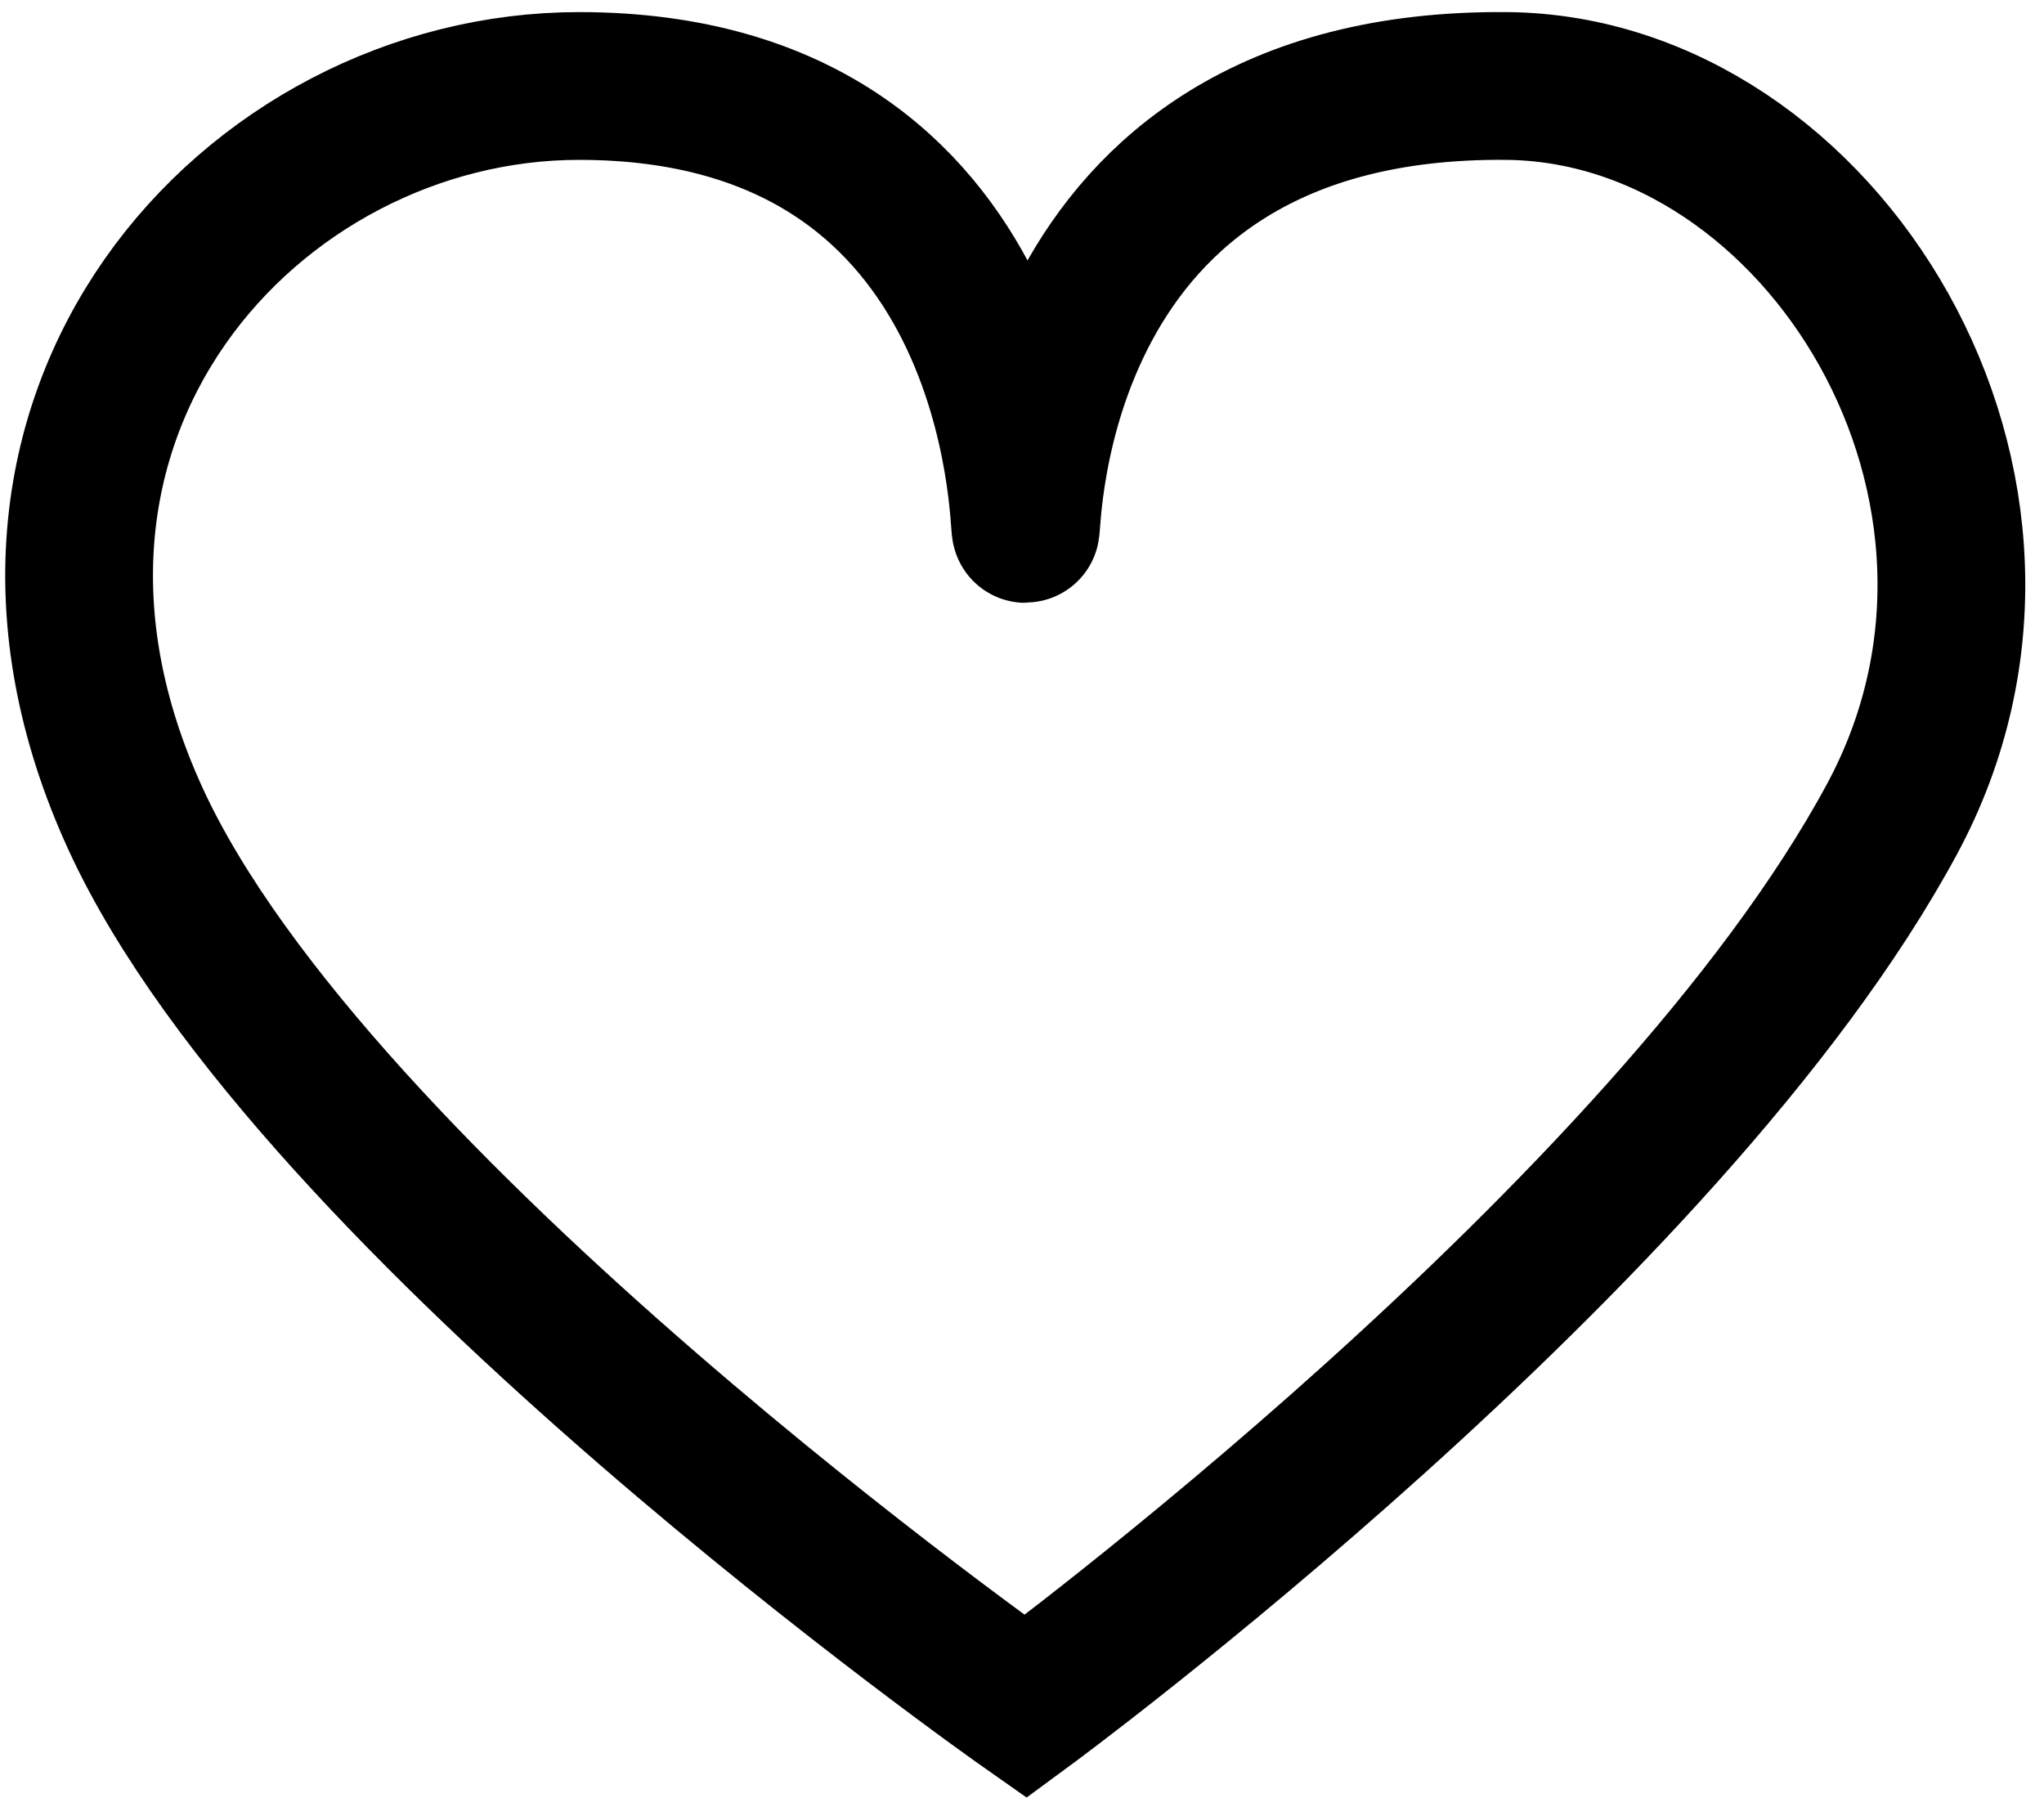
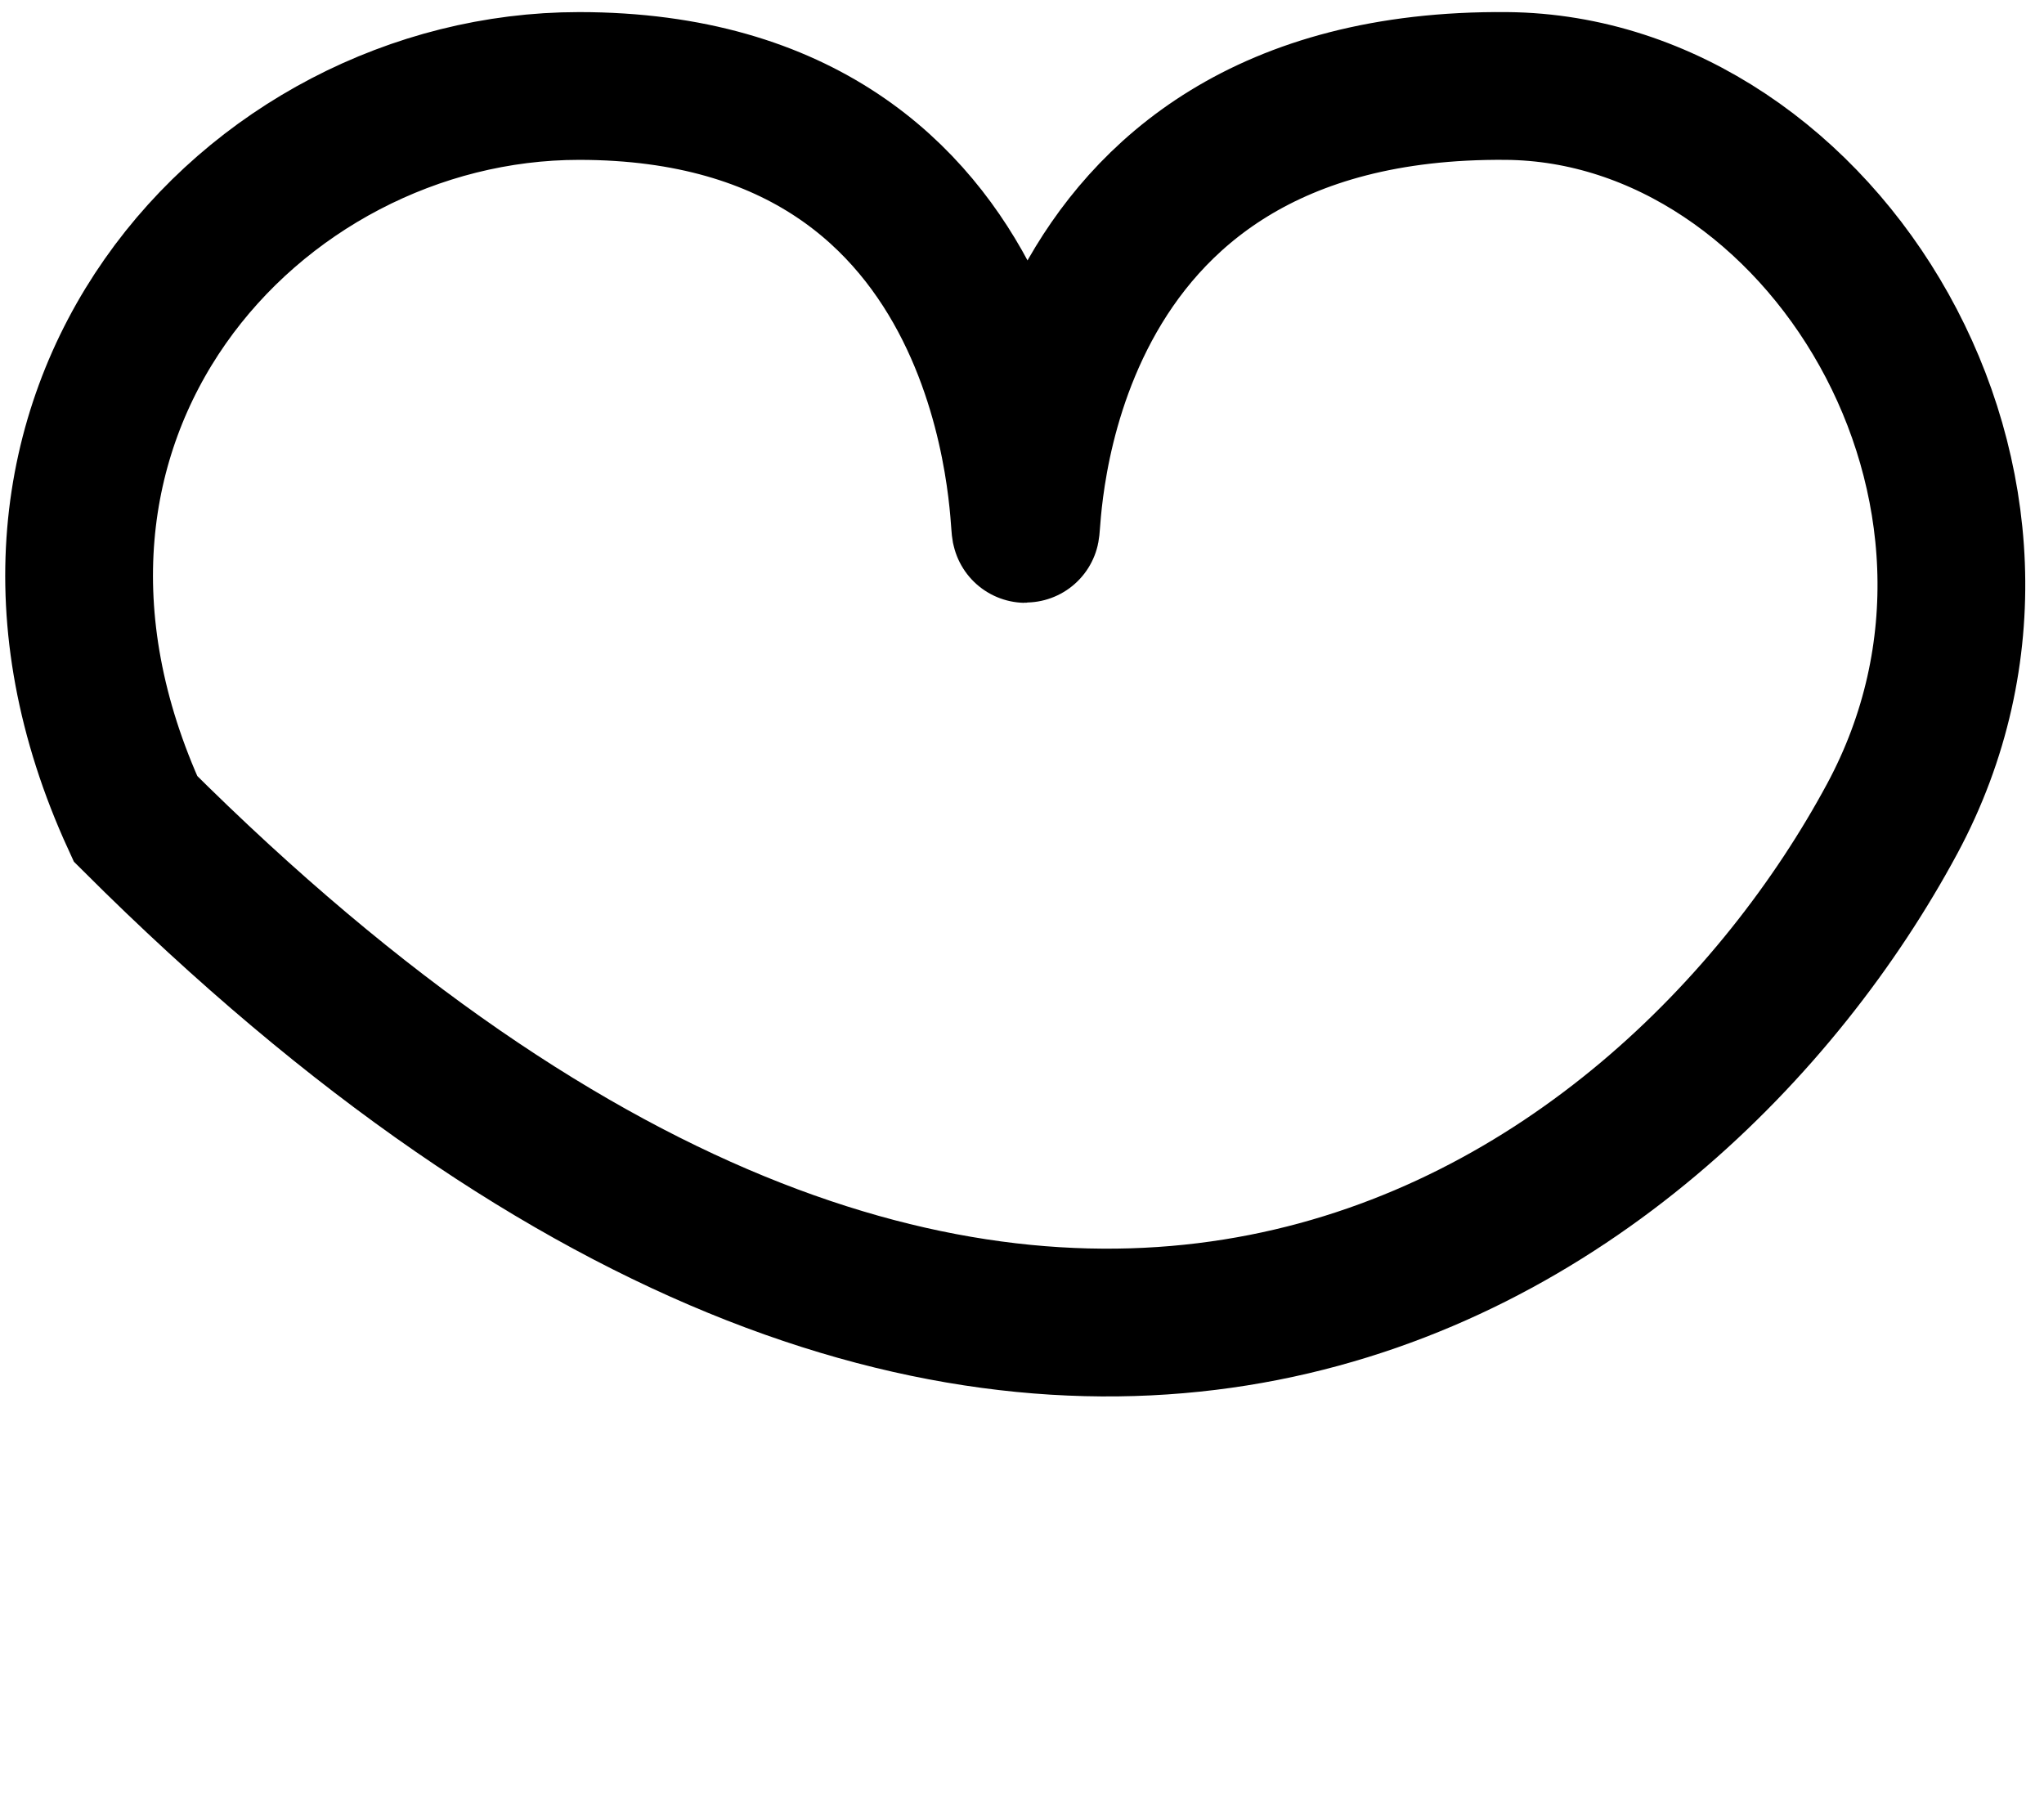
<svg xmlns="http://www.w3.org/2000/svg" width="83" height="73" viewBox="0 0 83 73" fill="none">
-   <path d="M5.502 33.247C12.727 48.995 41.647 69.294 41.647 69.294C41.647 69.294 67.755 50.107 76.834 33.247C84.032 19.878 73.98 3.605 61.179 3.491C41.647 3.319 41.762 21.478 41.647 21.478C41.533 21.478 41.647 3.491 23.511 3.491C10.21 3.492 -1.998 16.9 5.502 33.247Z" stroke="black" stroke-width="6" />
+   <path d="M5.502 33.247C41.647 69.294 67.755 50.107 76.834 33.247C84.032 19.878 73.98 3.605 61.179 3.491C41.647 3.319 41.762 21.478 41.647 21.478C41.533 21.478 41.647 3.491 23.511 3.491C10.21 3.492 -1.998 16.9 5.502 33.247Z" stroke="black" stroke-width="6" />
</svg>